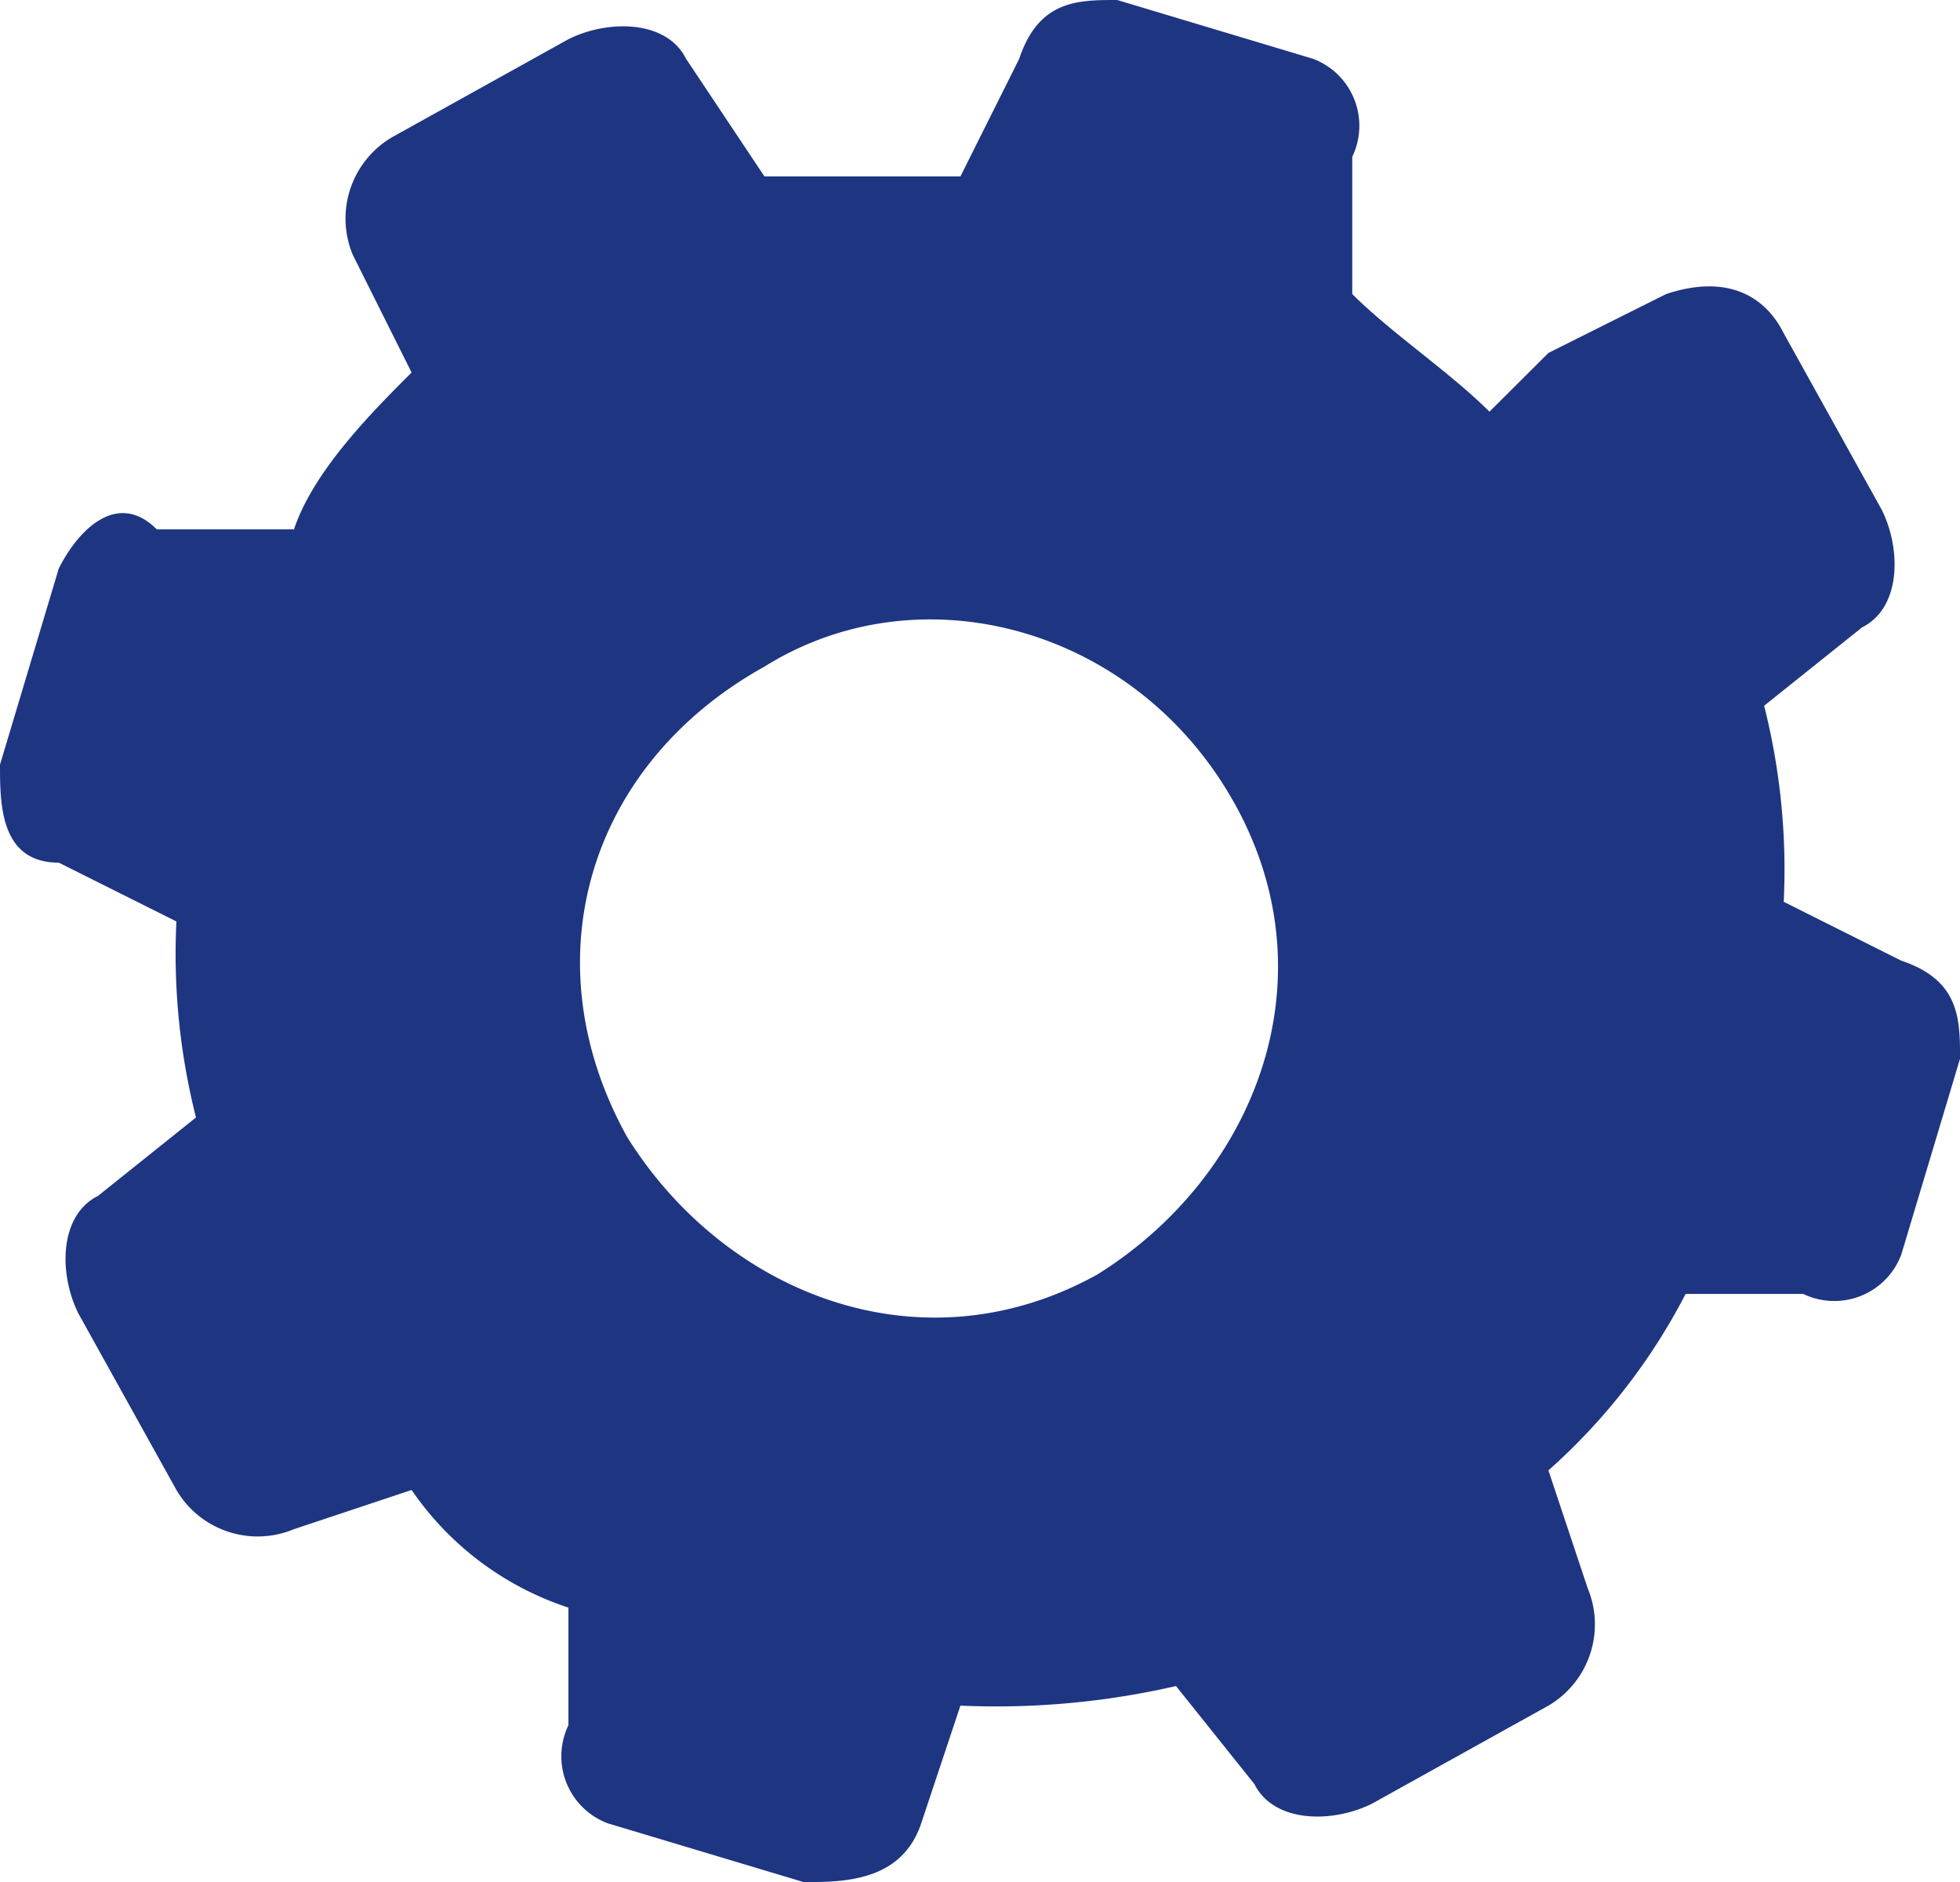
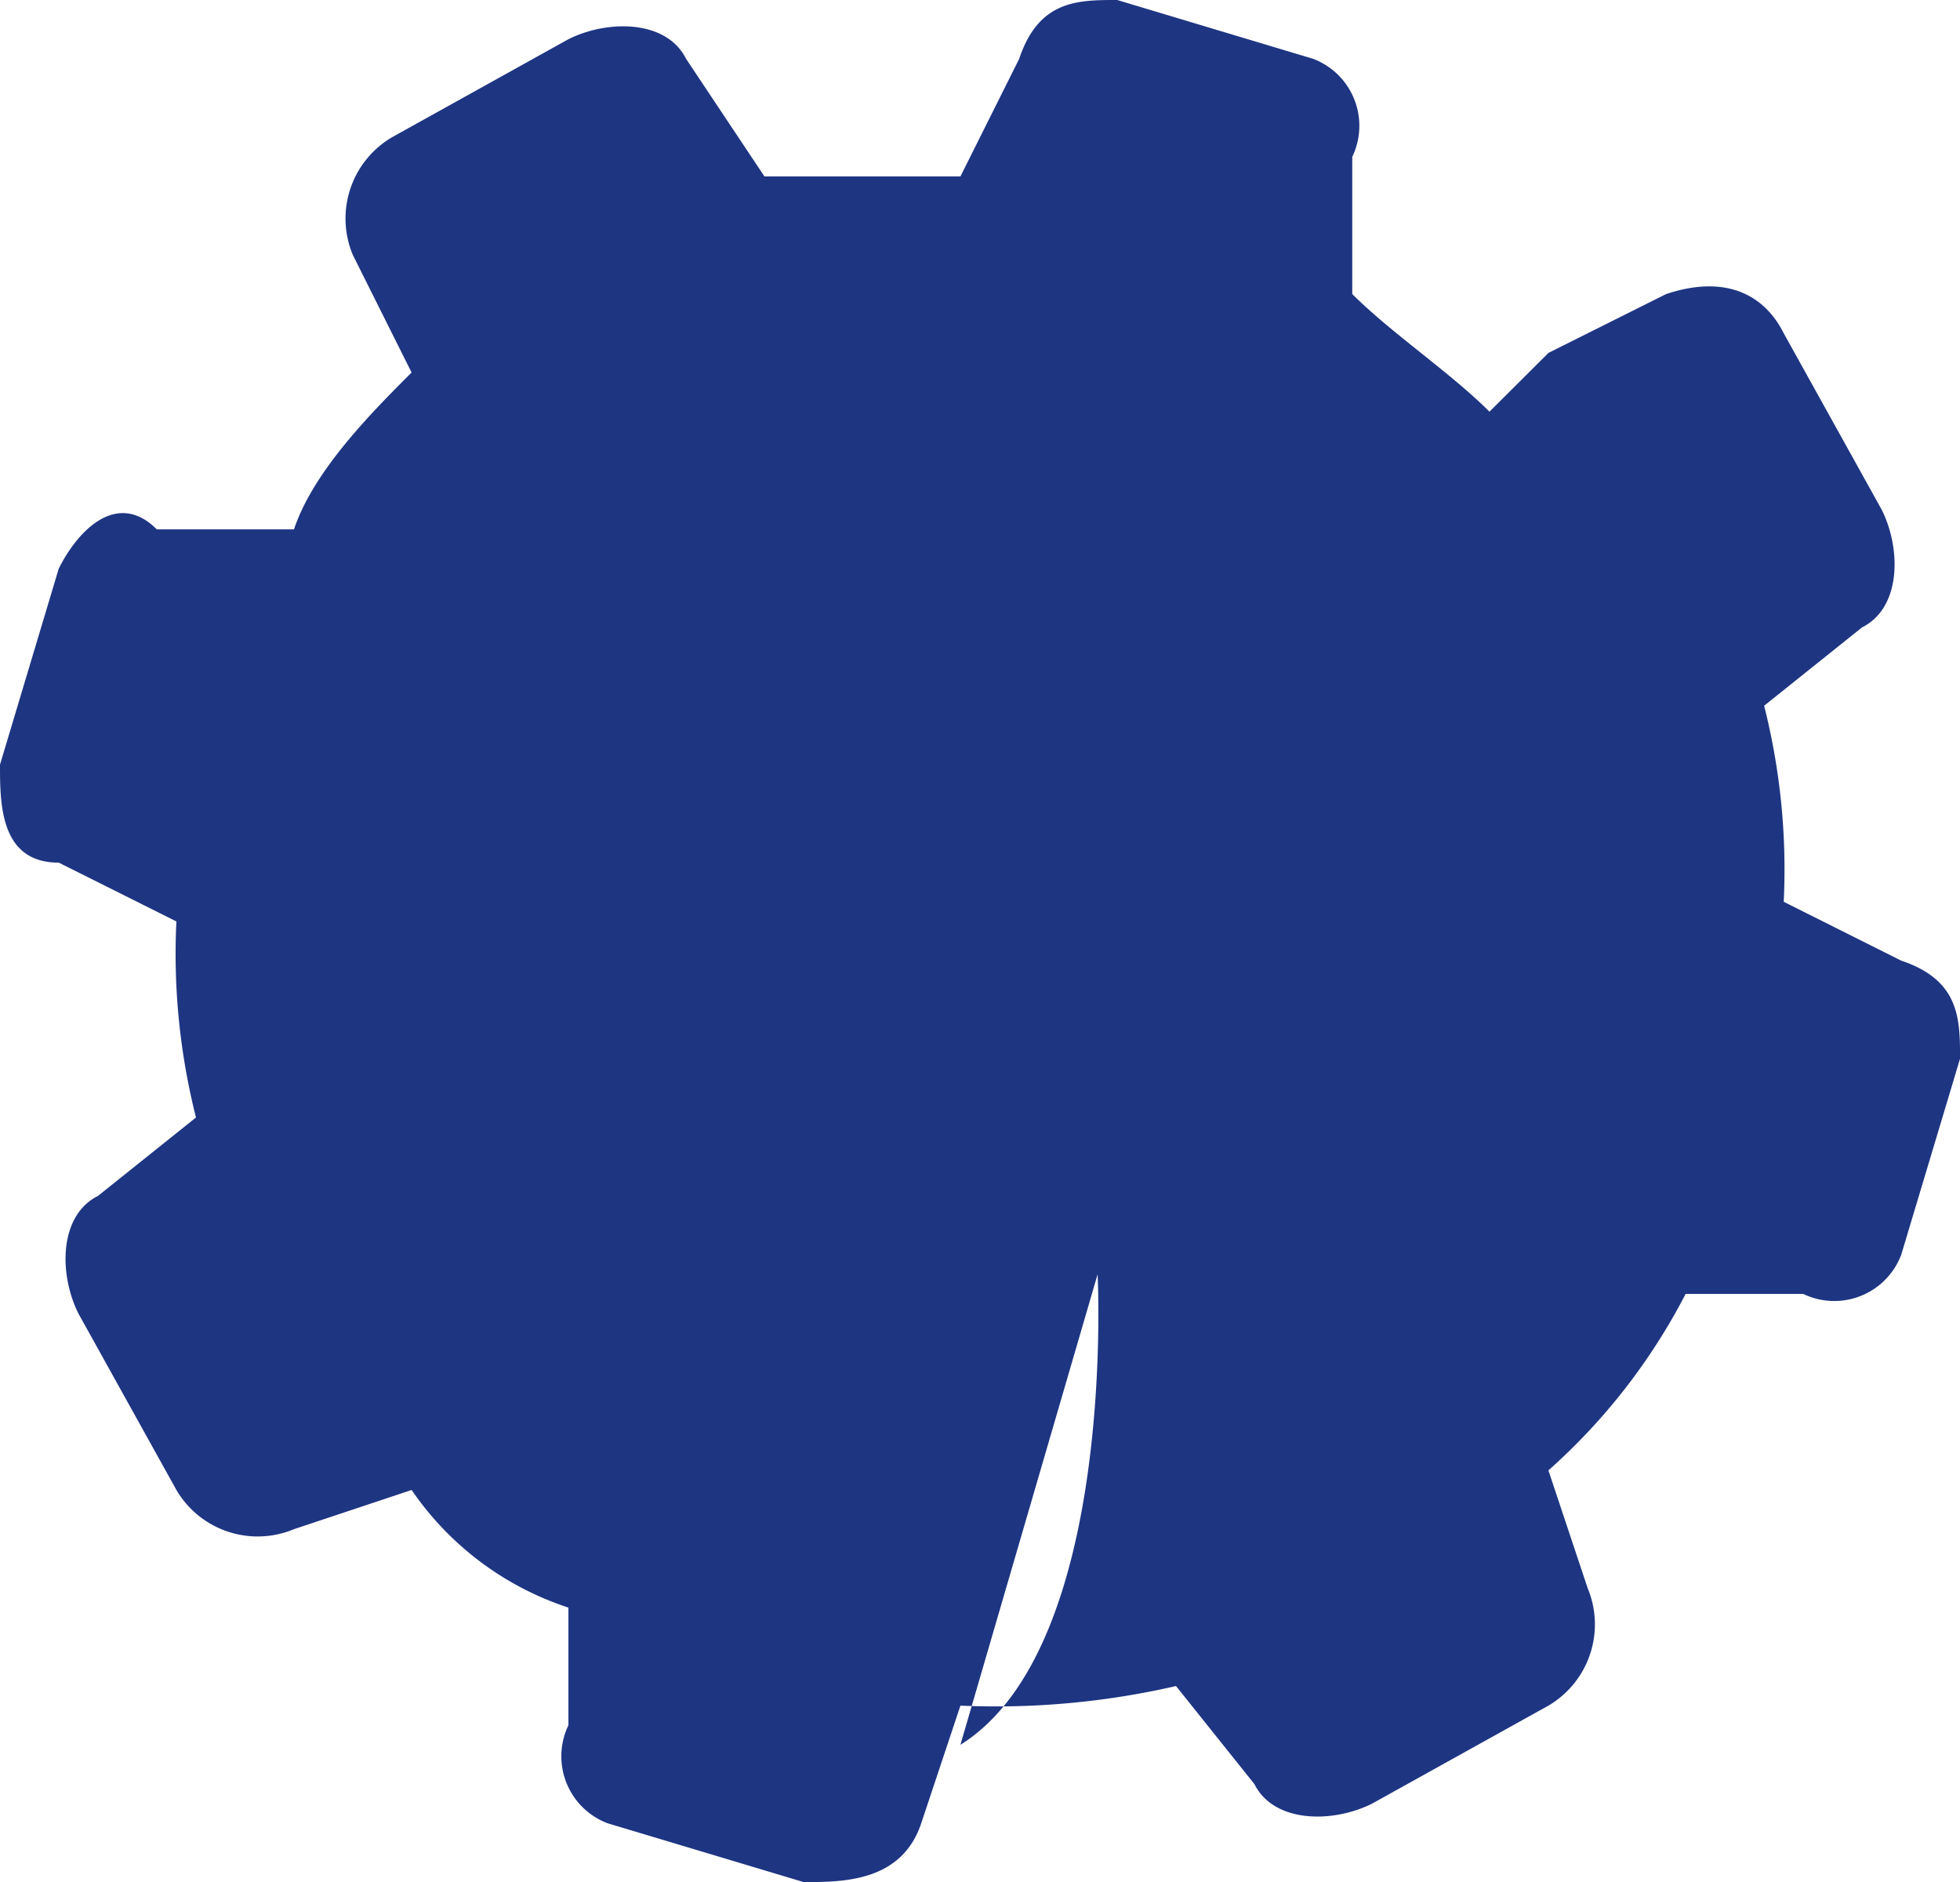
<svg xmlns="http://www.w3.org/2000/svg" width="64.611" height="62.026" viewBox="0 0 64.611 62.026">
-   <path id="Path_2" data-name="Path 2" d="M310.082,42c-5.815,3.231-12.276.646-15.506-4.523-3.231-5.815-1.292-12.276,4.523-15.506,5.169-3.231,12.276-1.292,15.506,4.523s.646,12.276-4.523,15.506ZM323,13.568h0c-1.292-1.292-3.23-2.584-4.523-3.877V5.169a2.36,2.36,0,0,0-1.292-3.231L310.728,0c-1.292,0-2.584,0-3.23,1.938l-1.938,3.877H299.1l-2.584-3.877c-.646-1.292-2.584-1.292-3.877-.646l-5.815,3.231A3.107,3.107,0,0,0,285.53,8.4l1.938,3.877c-1.292,1.292-3.23,3.231-3.877,5.169h-4.523c-1.292-1.292-2.584,0-3.231,1.292L273.9,25.2c0,1.292,0,3.231,1.938,3.231l3.877,1.938a21.98,21.98,0,0,0,.646,6.461l-3.23,2.584c-1.292.646-1.292,2.584-.646,3.877l3.23,5.815a3.107,3.107,0,0,0,3.877,1.292l3.877-1.292a10.048,10.048,0,0,0,5.169,3.877v3.877a2.36,2.36,0,0,0,1.292,3.231l6.461,1.938c1.292,0,3.23,0,3.877-1.938l1.292-3.877a26.5,26.5,0,0,0,7.107-.646l2.584,3.231c.646,1.292,2.584,1.292,3.877.646l5.815-3.231a3.107,3.107,0,0,0,1.292-3.877l-1.292-3.877a20.123,20.123,0,0,0,4.523-5.815h3.877a2.36,2.36,0,0,0,3.231-1.292l1.938-6.461c0-1.292,0-2.584-1.938-3.231L332.7,29.721a21.98,21.98,0,0,0-.646-6.461l3.23-2.584c1.292-.646,1.292-2.584.646-3.877L332.7,10.984c-.646-1.292-1.938-1.938-3.877-1.292l-3.877,1.938Z" transform="translate(-273.9)" fill="#1e3582" fill-rule="evenodd" />
+   <path id="Path_2" data-name="Path 2" d="M310.082,42s.646,12.276-4.523,15.506ZM323,13.568h0c-1.292-1.292-3.23-2.584-4.523-3.877V5.169a2.36,2.36,0,0,0-1.292-3.231L310.728,0c-1.292,0-2.584,0-3.23,1.938l-1.938,3.877H299.1l-2.584-3.877c-.646-1.292-2.584-1.292-3.877-.646l-5.815,3.231A3.107,3.107,0,0,0,285.53,8.4l1.938,3.877c-1.292,1.292-3.23,3.231-3.877,5.169h-4.523c-1.292-1.292-2.584,0-3.231,1.292L273.9,25.2c0,1.292,0,3.231,1.938,3.231l3.877,1.938a21.98,21.98,0,0,0,.646,6.461l-3.23,2.584c-1.292.646-1.292,2.584-.646,3.877l3.23,5.815a3.107,3.107,0,0,0,3.877,1.292l3.877-1.292a10.048,10.048,0,0,0,5.169,3.877v3.877a2.36,2.36,0,0,0,1.292,3.231l6.461,1.938c1.292,0,3.23,0,3.877-1.938l1.292-3.877a26.5,26.5,0,0,0,7.107-.646l2.584,3.231c.646,1.292,2.584,1.292,3.877.646l5.815-3.231a3.107,3.107,0,0,0,1.292-3.877l-1.292-3.877a20.123,20.123,0,0,0,4.523-5.815h3.877a2.36,2.36,0,0,0,3.231-1.292l1.938-6.461c0-1.292,0-2.584-1.938-3.231L332.7,29.721a21.98,21.98,0,0,0-.646-6.461l3.23-2.584c1.292-.646,1.292-2.584.646-3.877L332.7,10.984c-.646-1.292-1.938-1.938-3.877-1.292l-3.877,1.938Z" transform="translate(-273.9)" fill="#1e3582" fill-rule="evenodd" />
</svg>